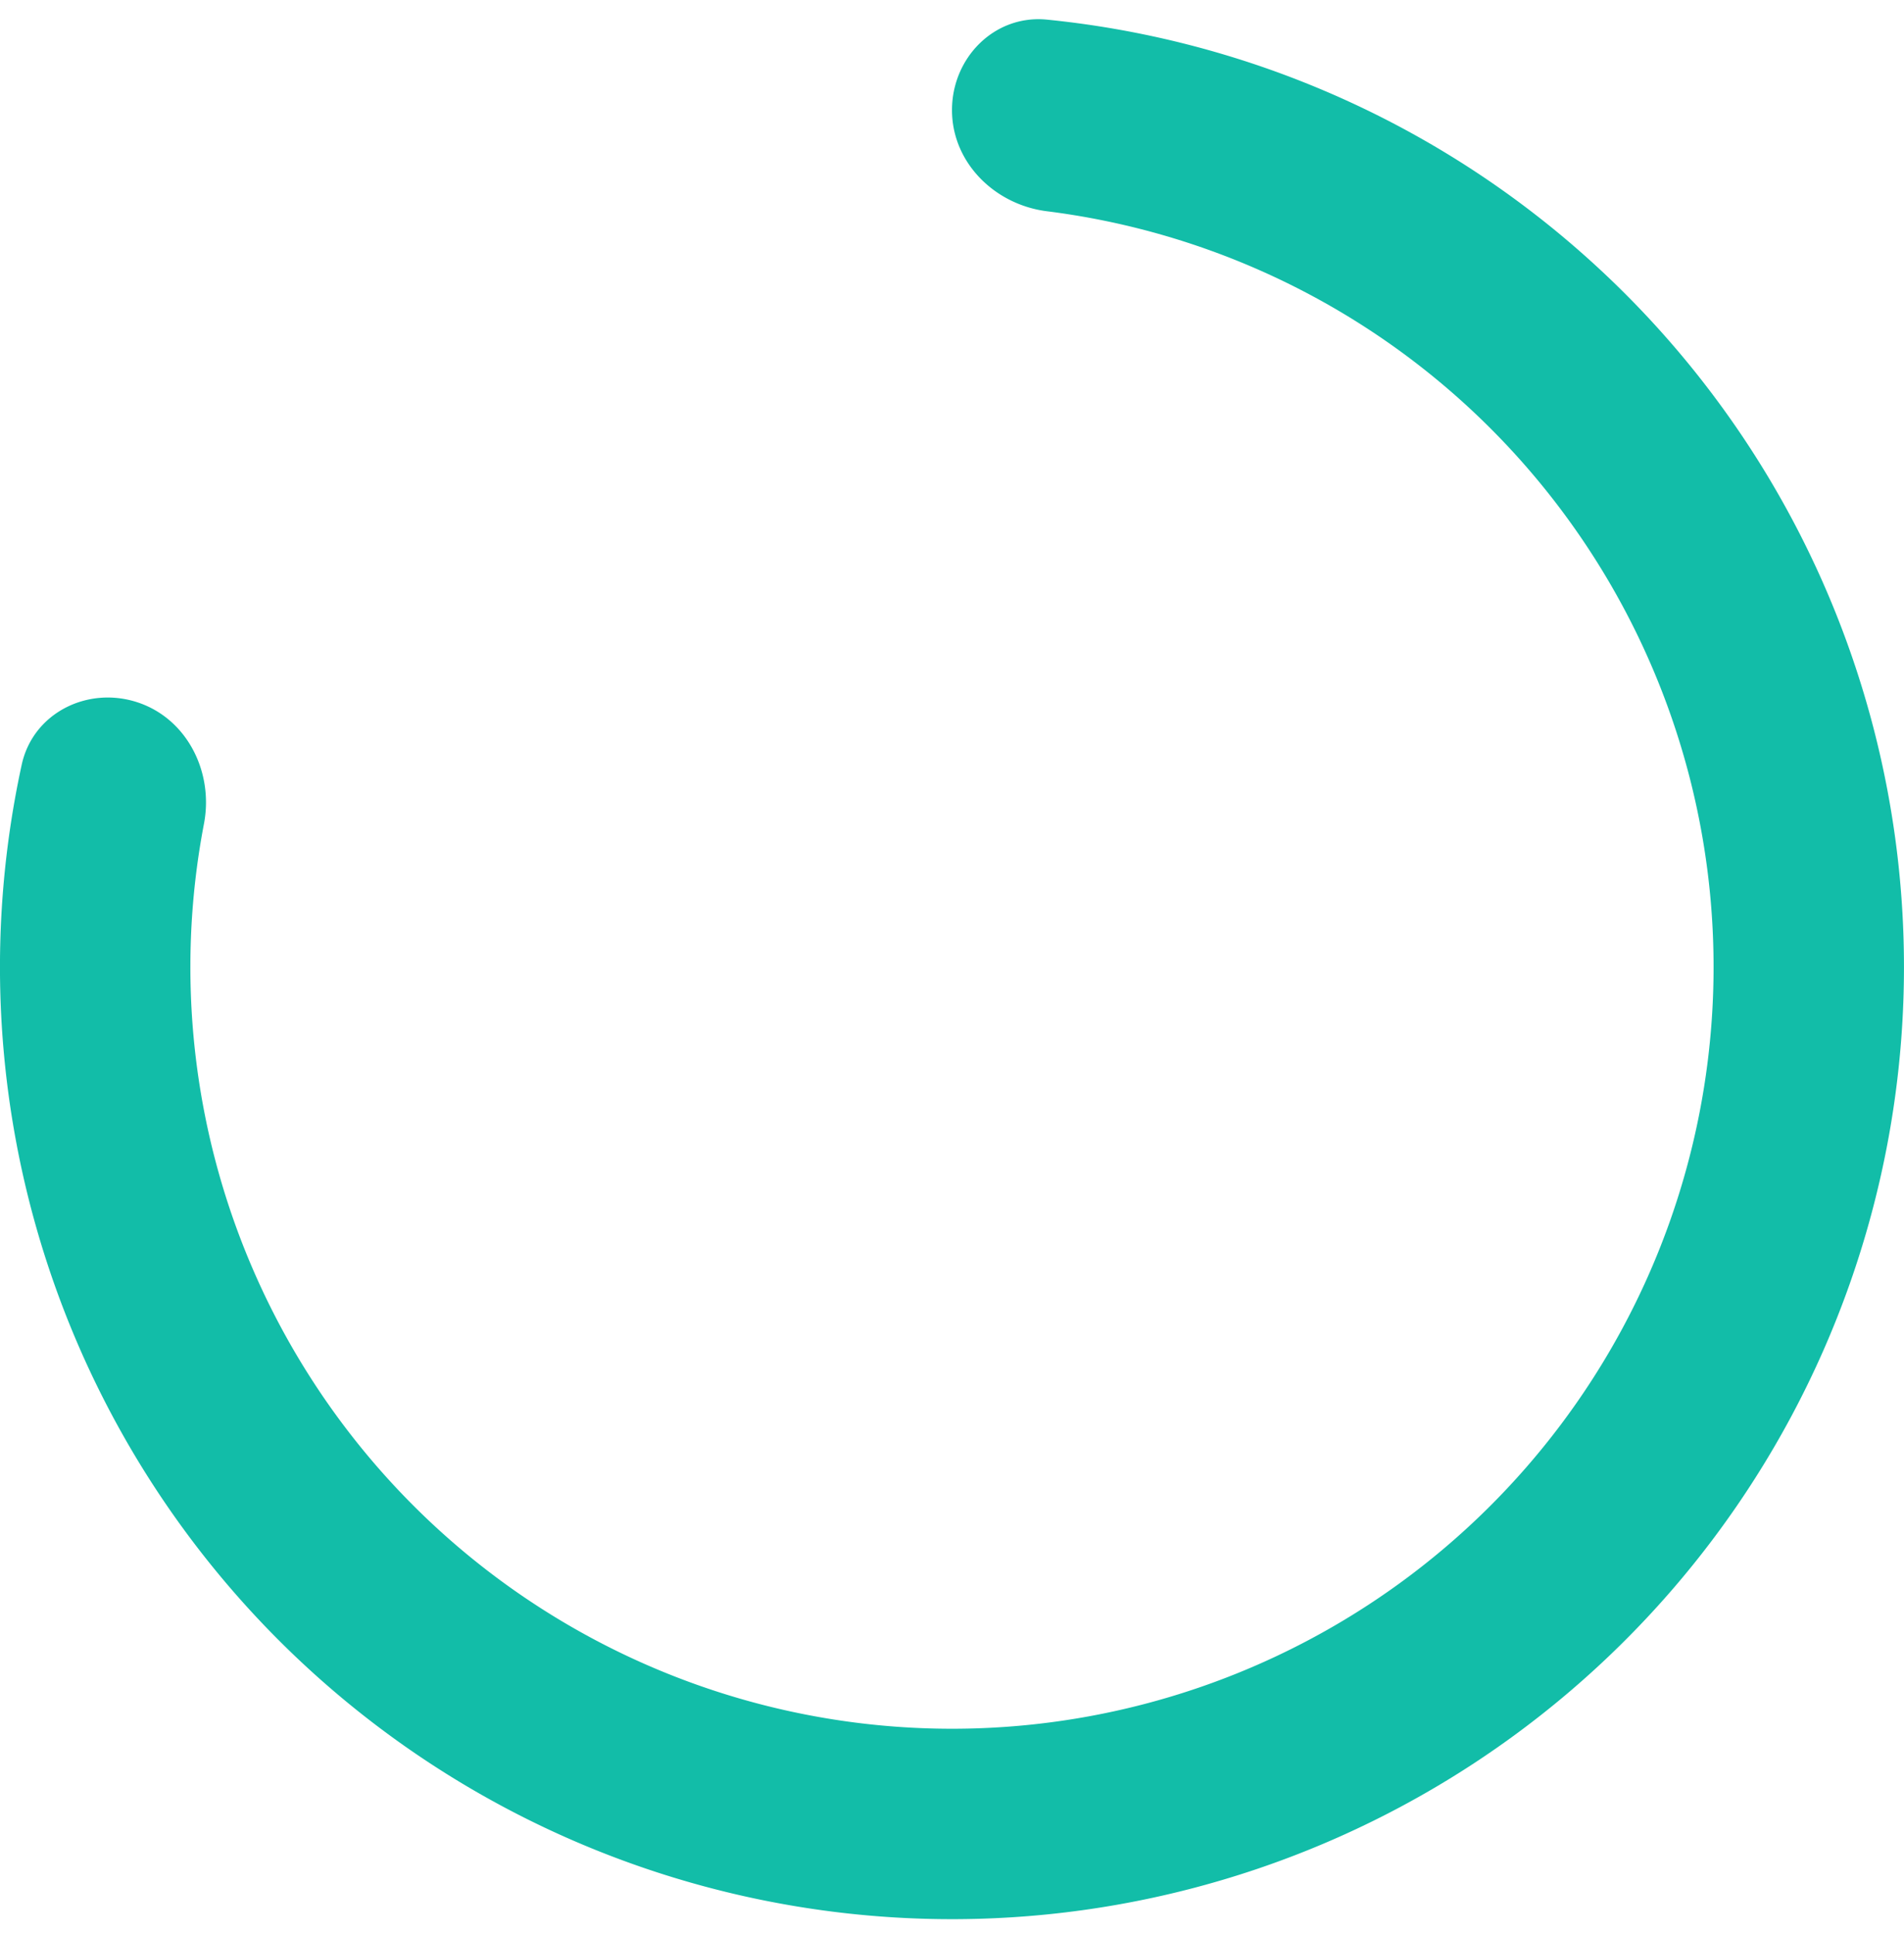
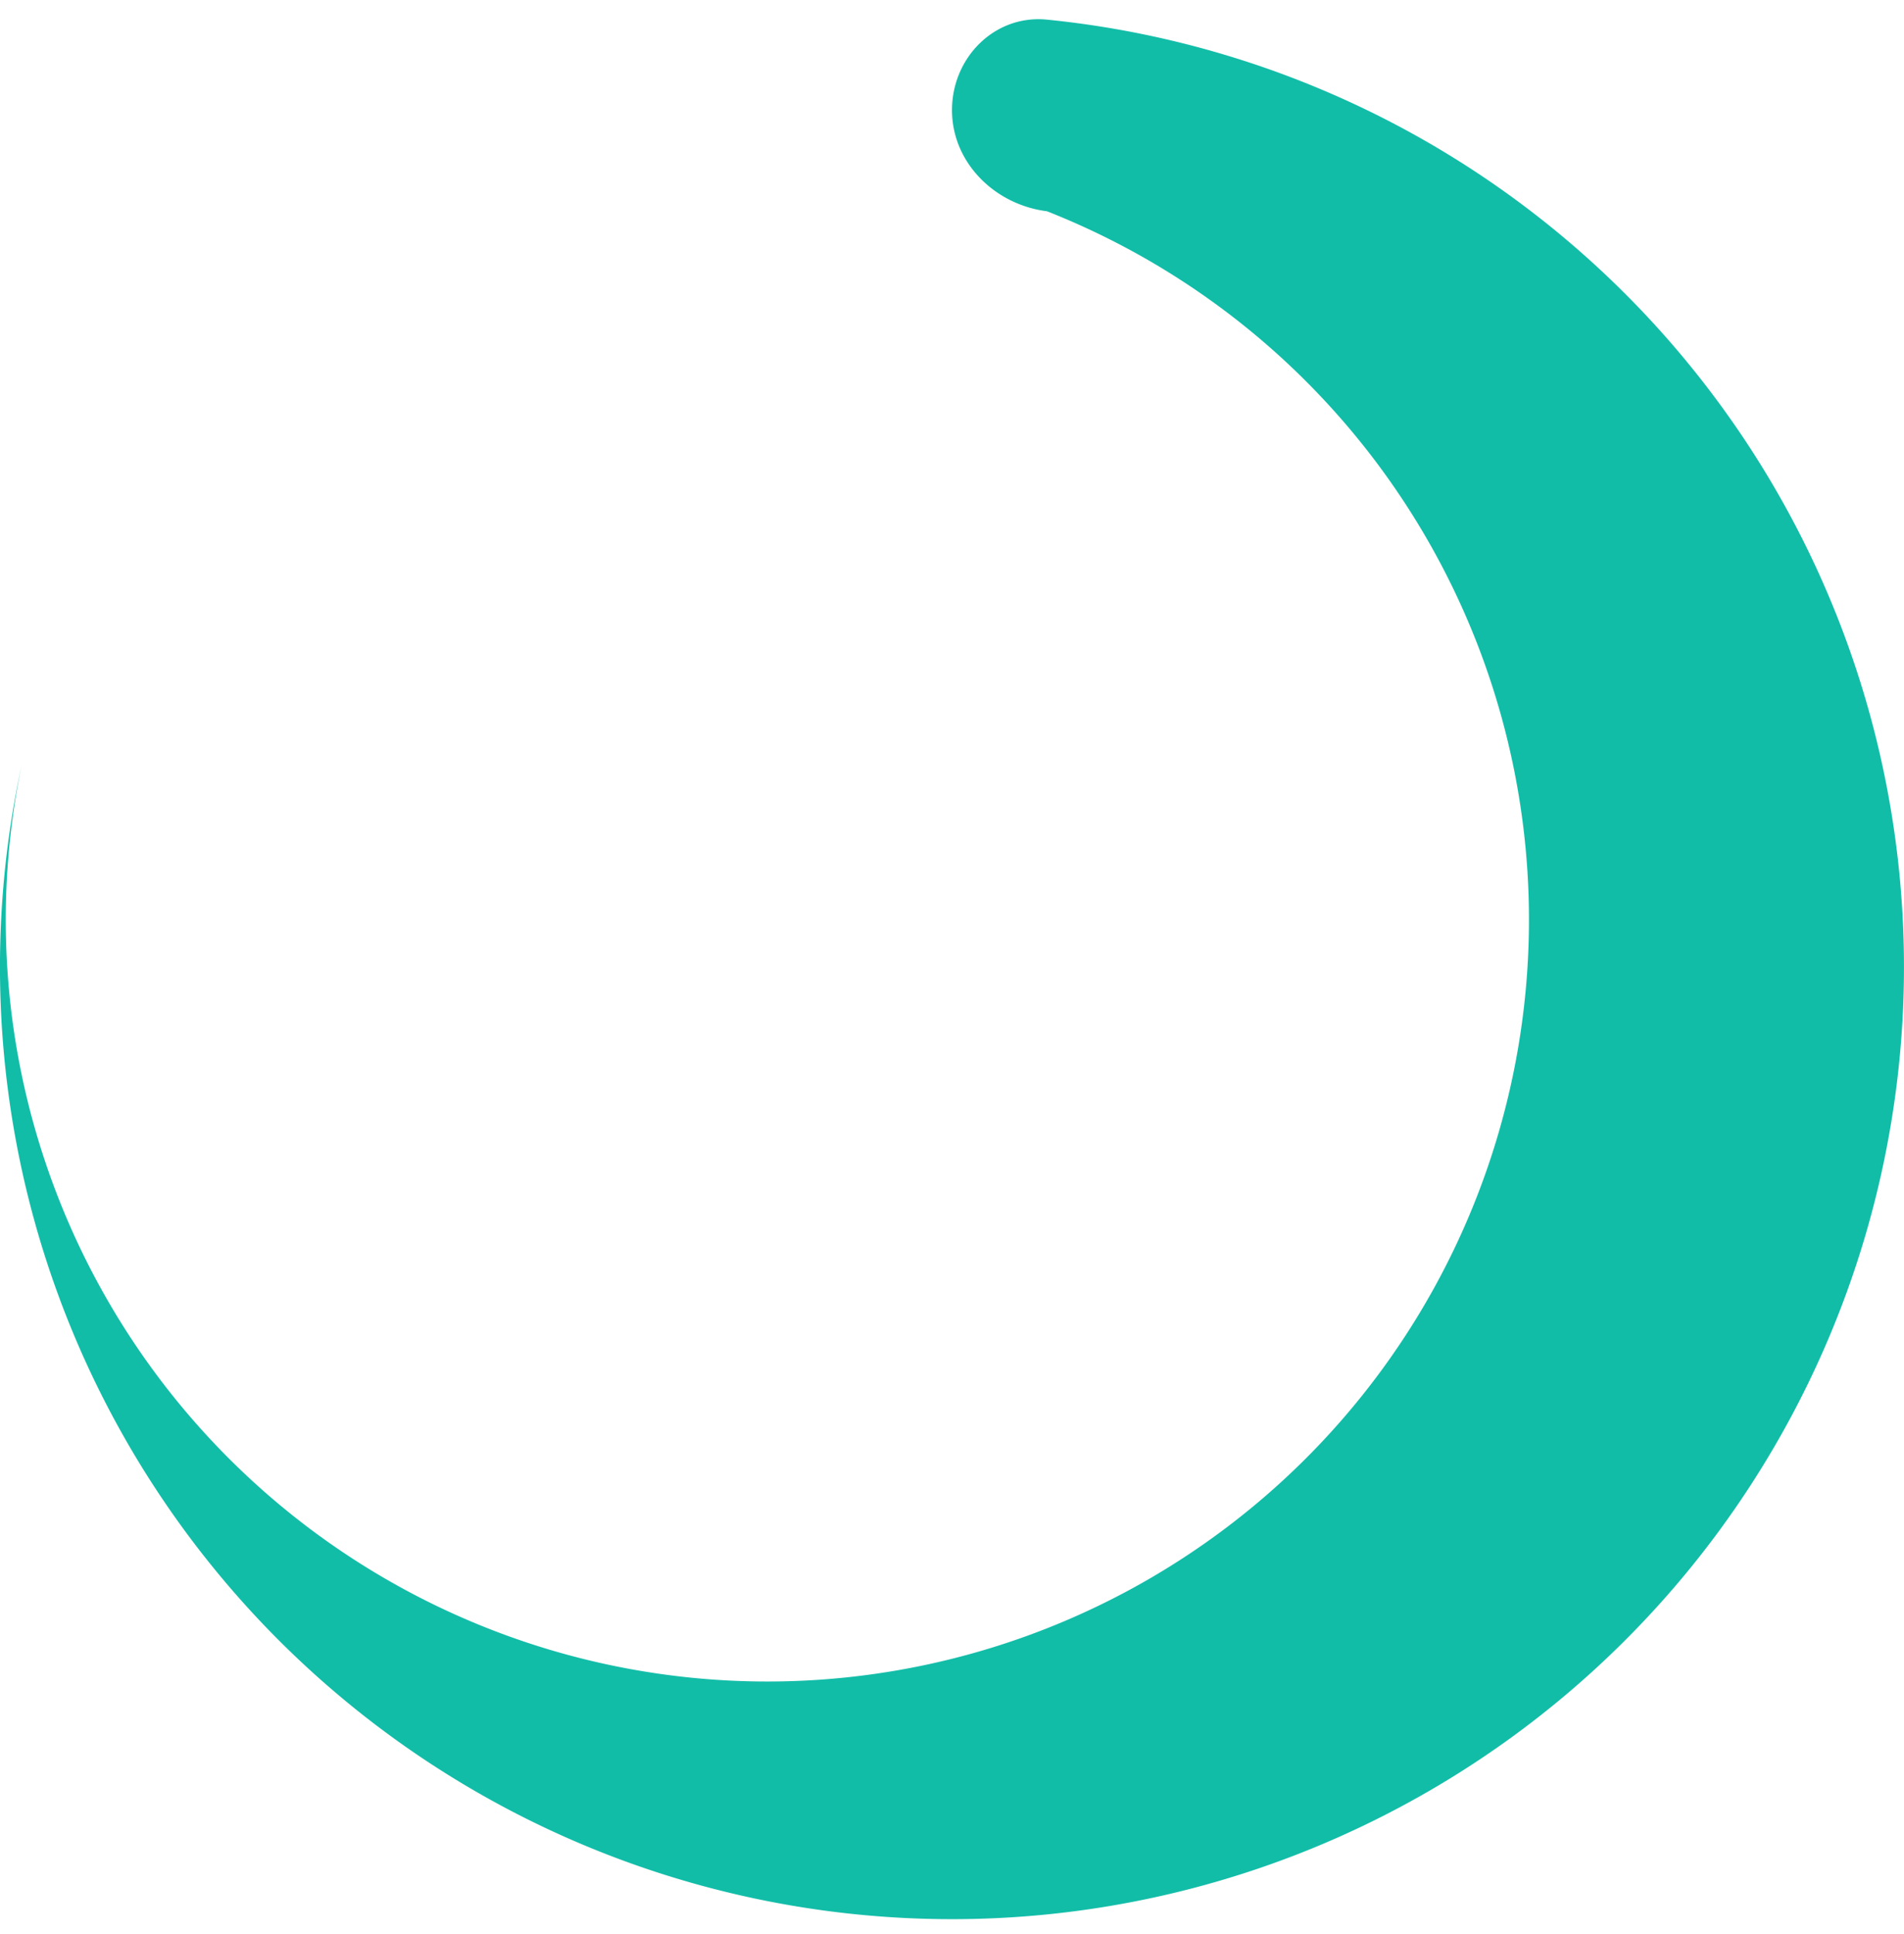
<svg xmlns="http://www.w3.org/2000/svg" width="64" height="65" viewBox="0 0 64 65" fill="none">
-   <path d="M32 3.7C32 1.933 33.436.483 35.195.66A32 32 0 1 1 .73 25.7c.376-1.728 2.198-2.646 3.879-2.1 1.68.546 2.579 2.35 2.247 4.086A25.6 25.6 0 1 0 35.192 7.1C33.438 6.88 32 5.467 32 3.7" fill="#12BDA8" />
+   <path d="M32 3.7C32 1.933 33.436.483 35.195.66A32 32 0 1 1 .73 25.7A25.6 25.6 0 1 0 35.192 7.1C33.438 6.88 32 5.467 32 3.7" fill="#12BDA8" />
</svg>